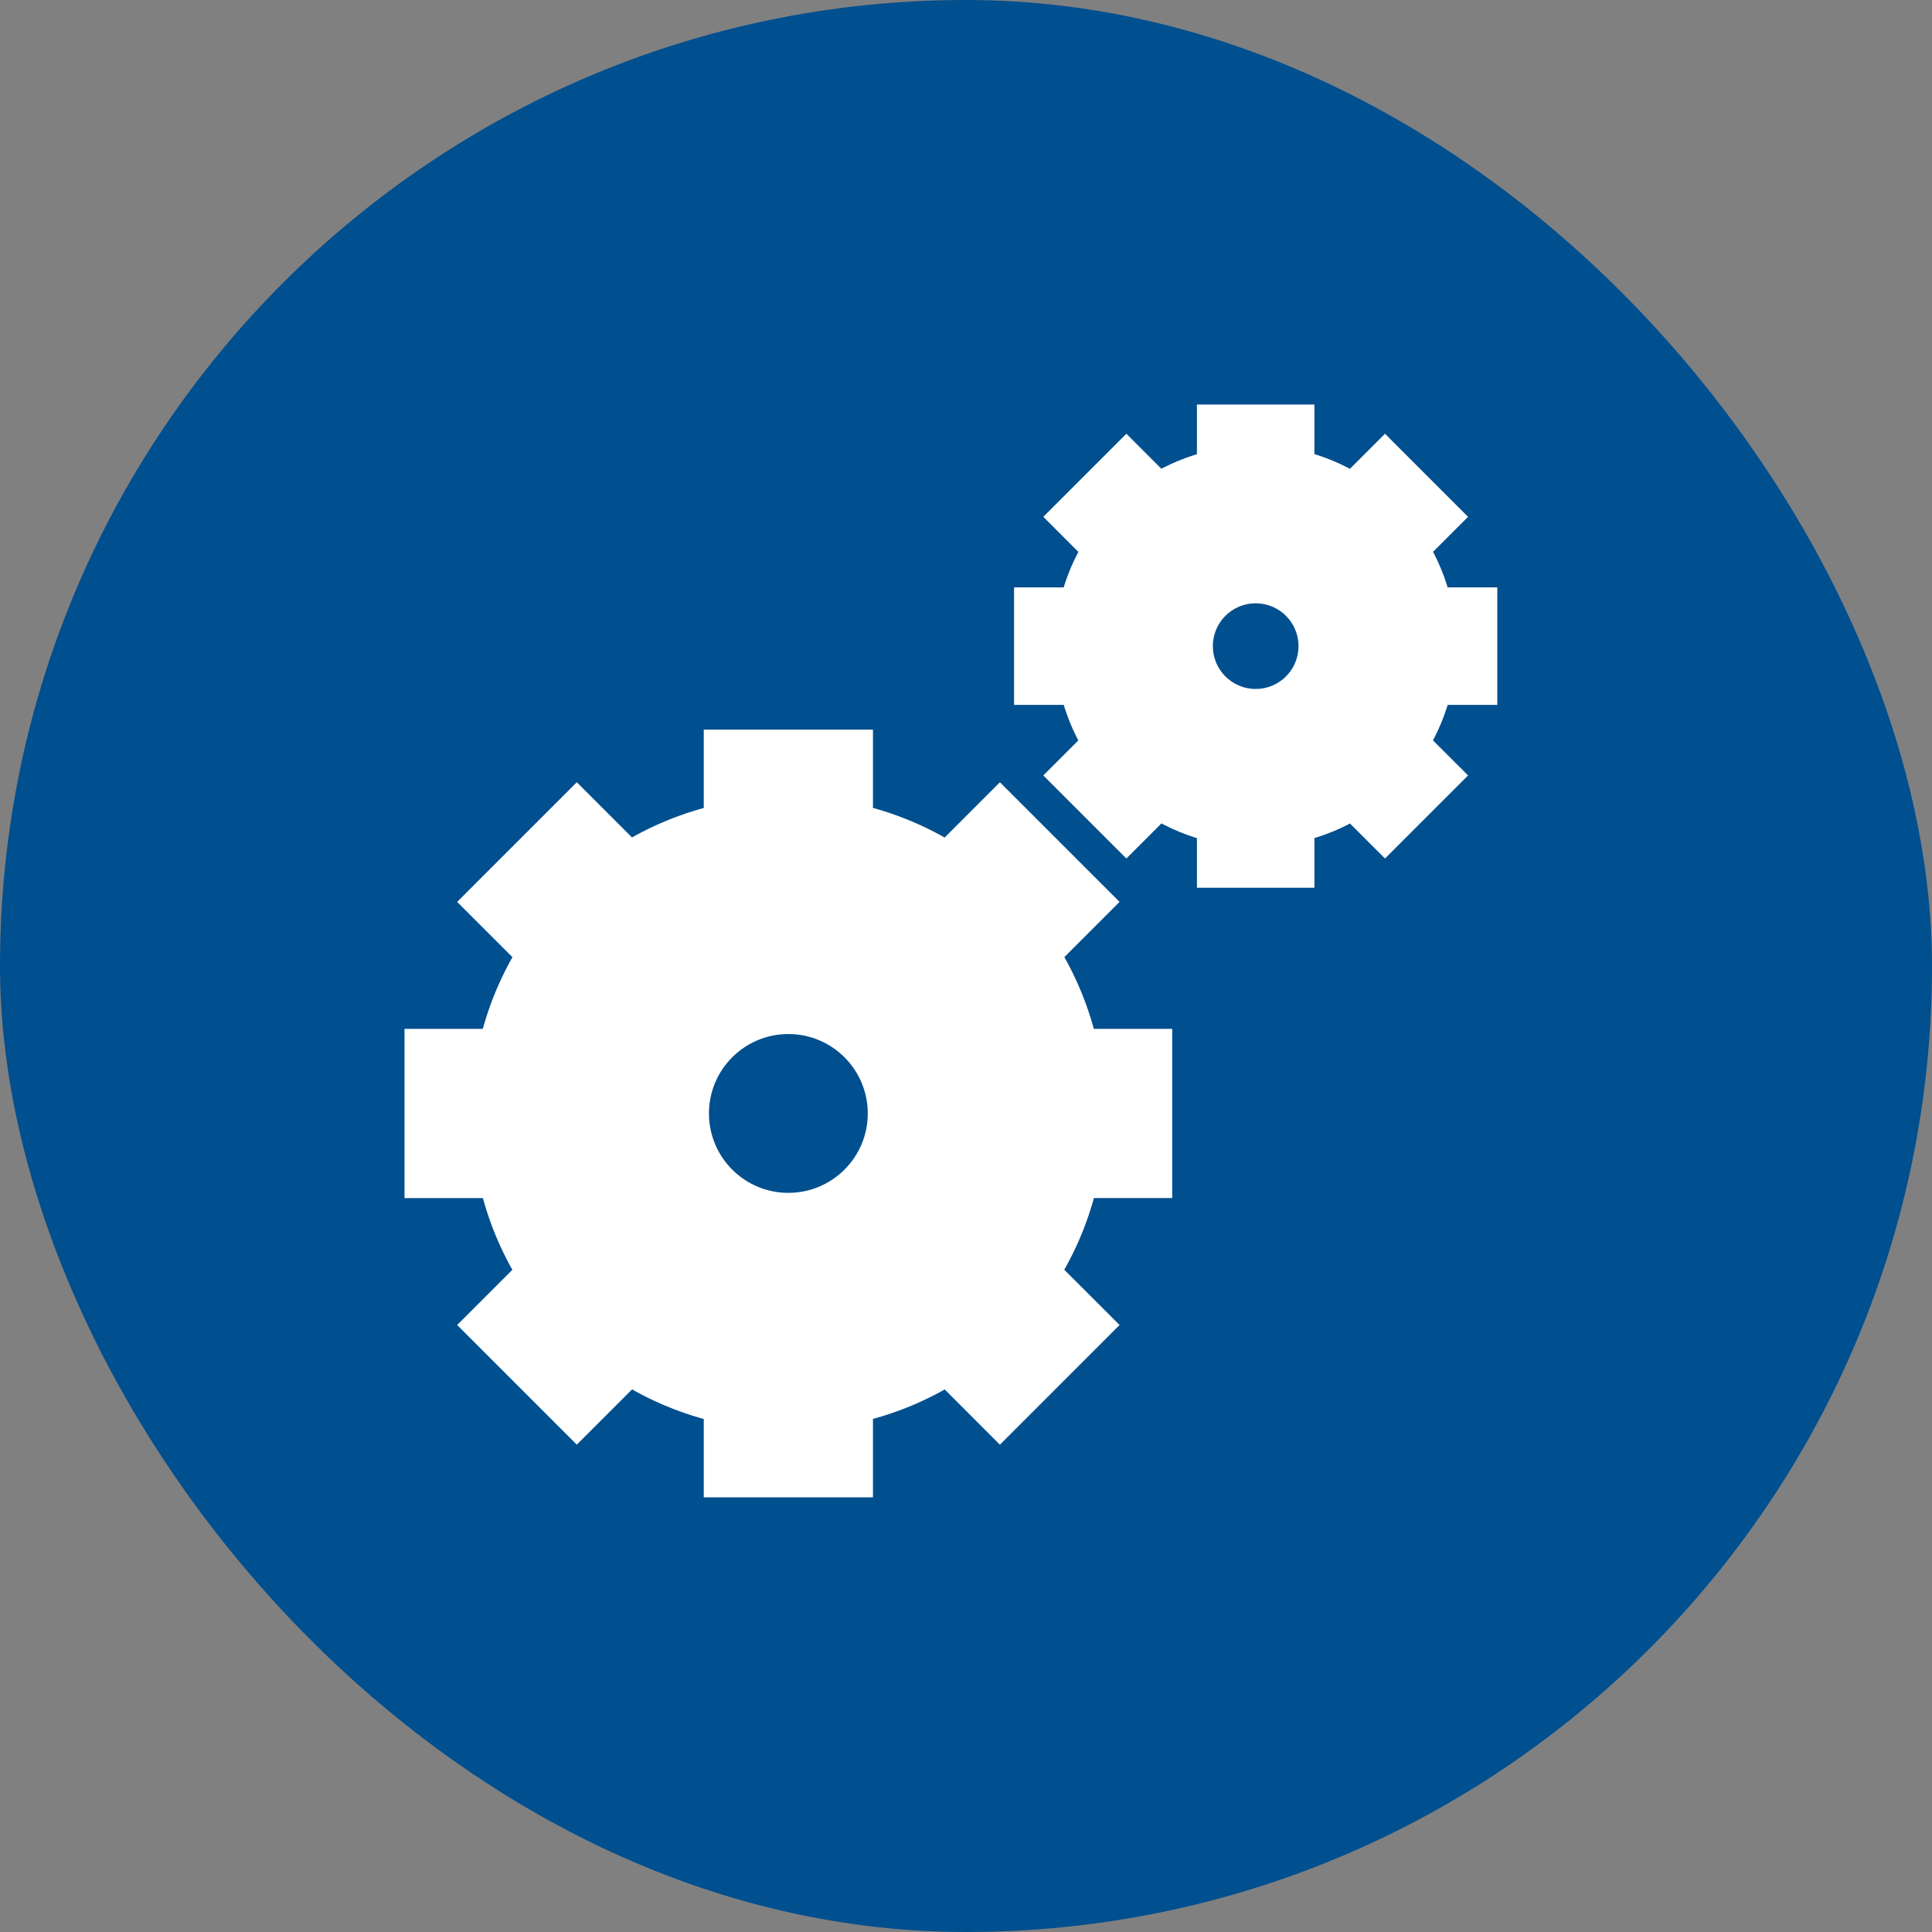
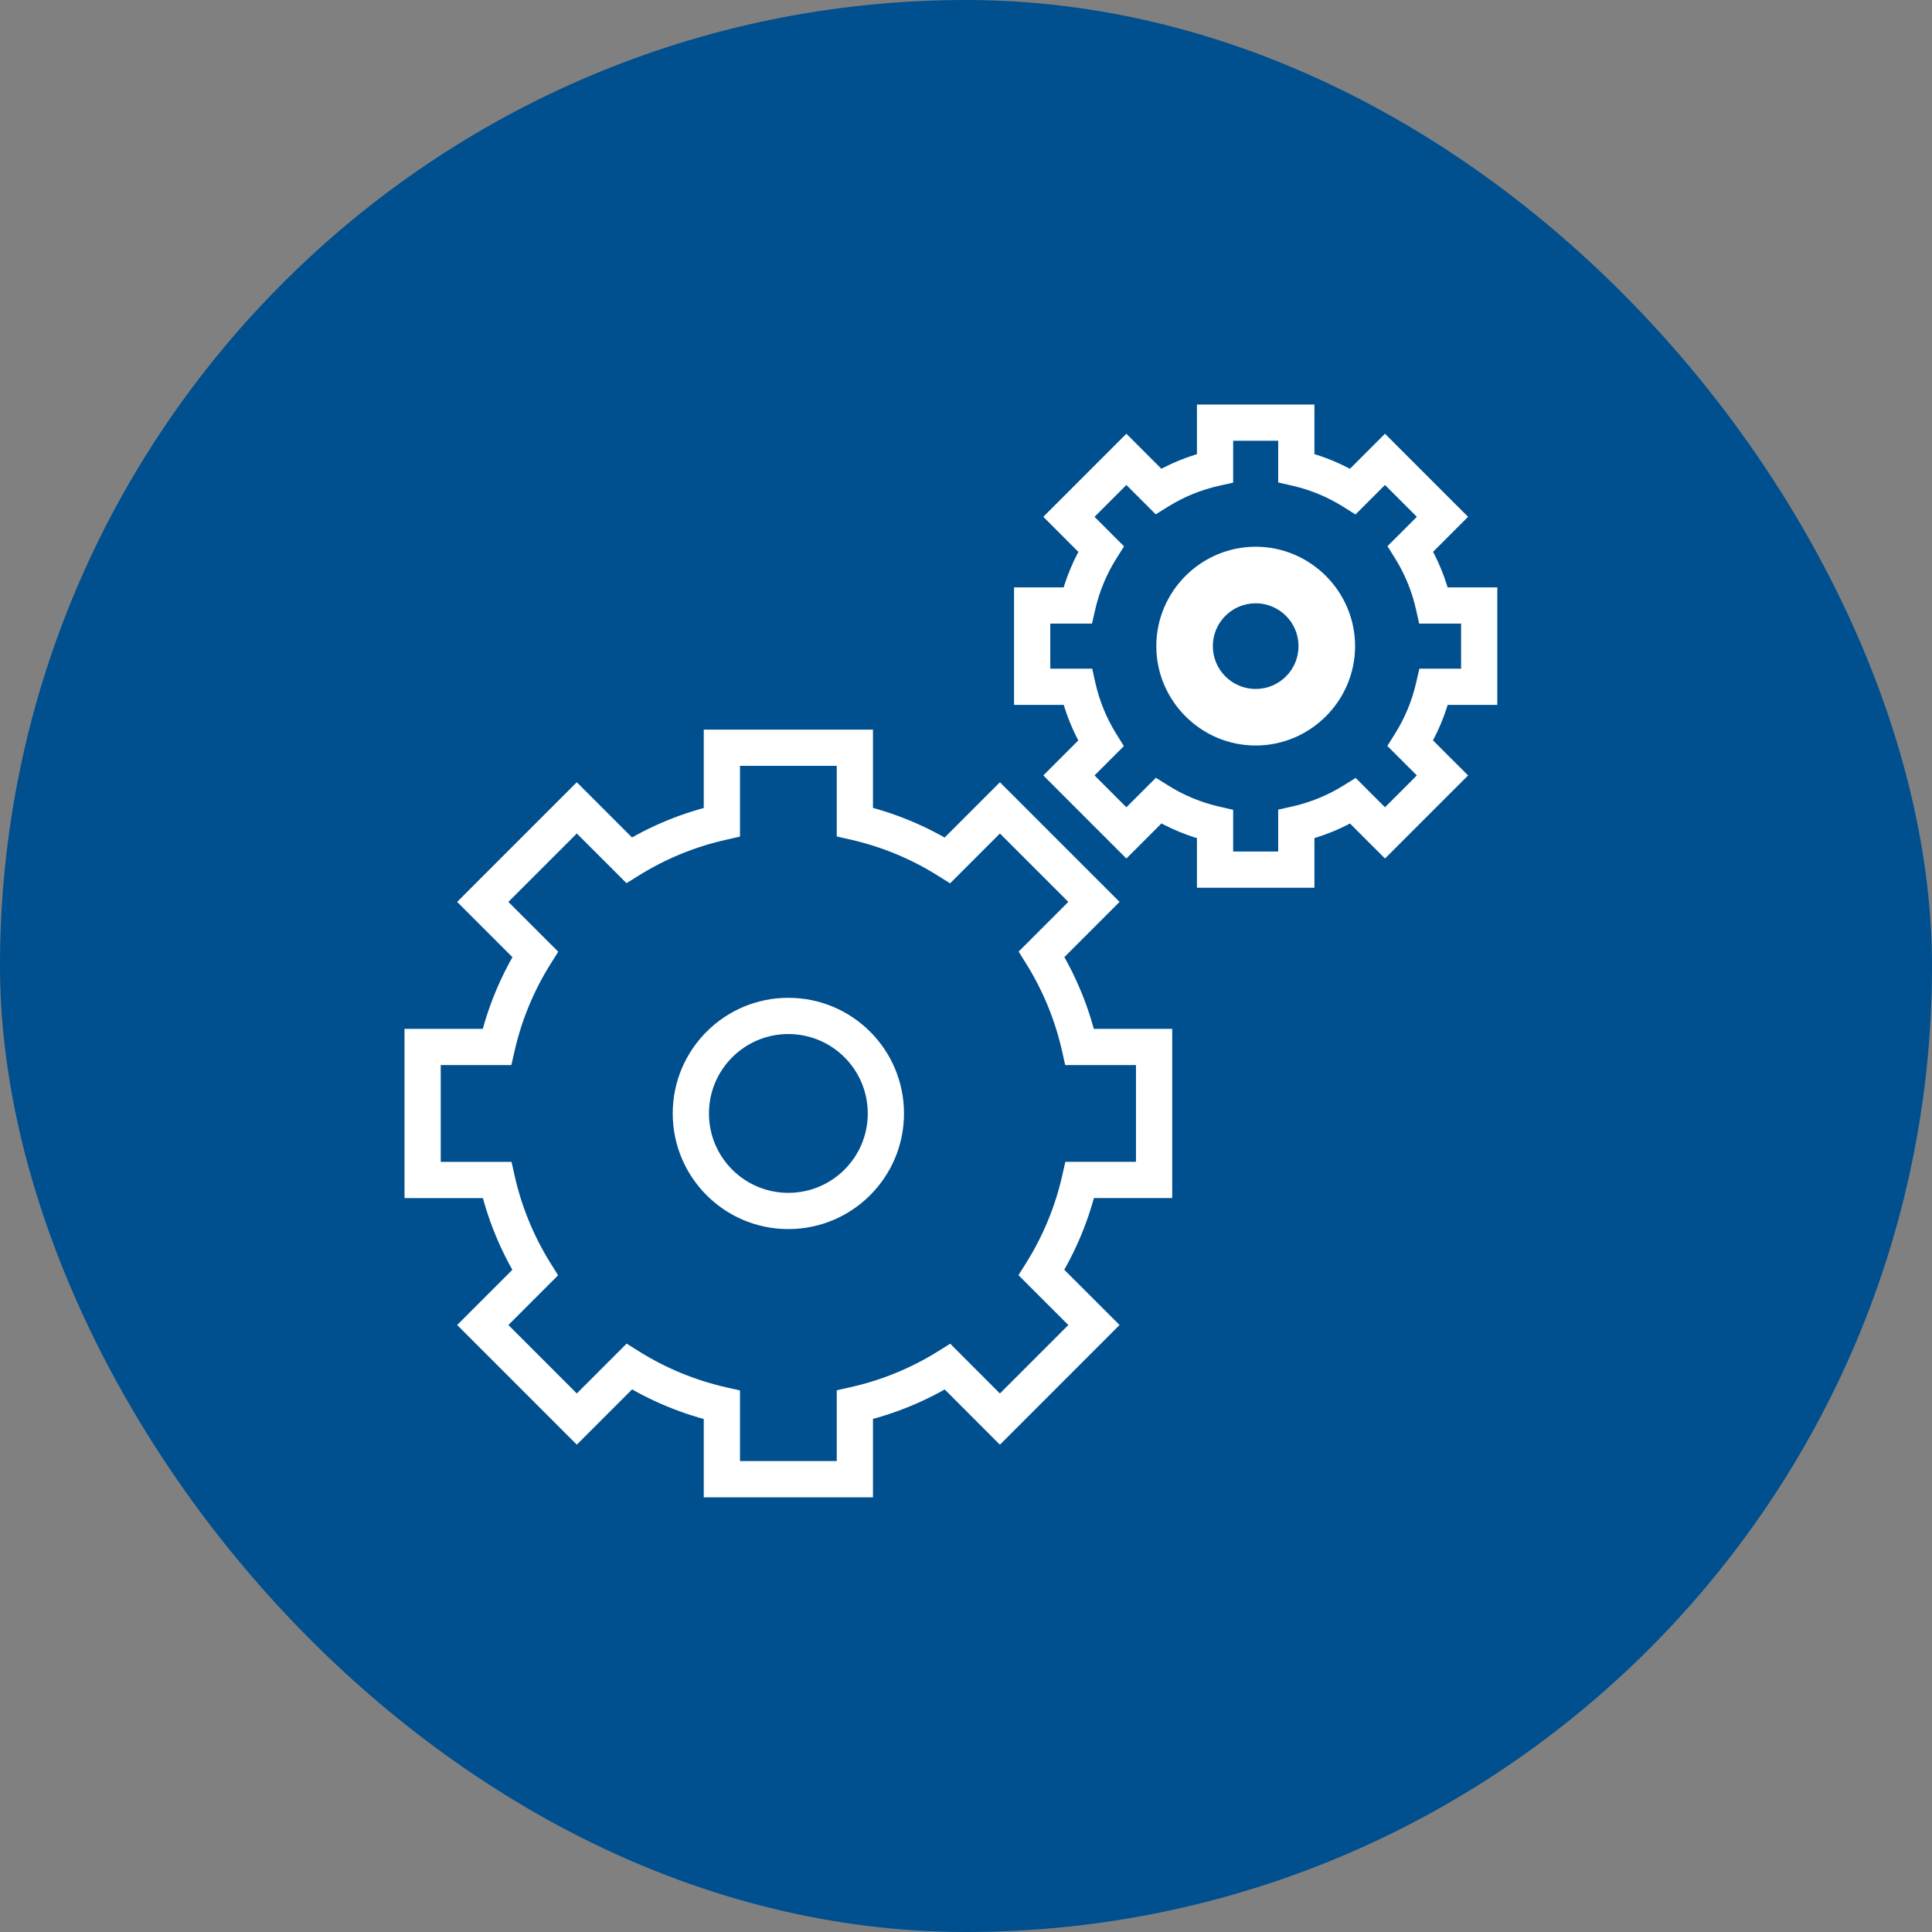
<svg xmlns="http://www.w3.org/2000/svg" width="64" height="64" viewBox="0 0 64 64" fill="none">
  <rect x="0" y="0" width="64" height="64" fill="#808080" stroke="none" />
  <rect width="64" height="64" rx="32" fill="#004F8F" />
-   <path d="M40.25 14V15.508C39.585 15.656 38.95 15.916 38.372 16.276L37.313 15.217L35.409 17.12L36.473 18.184C36.11 18.76 35.848 19.394 35.696 20.058H34.192V22.75H35.7C35.849 23.415 36.109 24.05 36.469 24.628L35.409 25.687L37.313 27.591L38.376 26.527C38.953 26.89 39.586 27.152 40.25 27.304V28.808H42.942V27.3C43.607 27.151 44.242 26.891 44.82 26.531L45.88 27.591L47.783 25.687L46.72 24.624C47.082 24.047 47.345 23.414 47.496 22.75H49V20.058H47.492C47.343 19.393 47.084 18.758 46.724 18.18L47.783 17.12L45.88 15.217L44.816 16.28C44.24 15.918 43.606 15.655 42.942 15.504V14H40.25ZM41.596 18.712C43.076 18.712 44.288 19.924 44.288 21.404C44.288 22.883 43.076 24.096 41.596 24.096C40.117 24.096 38.904 22.883 38.904 21.404C38.904 19.924 40.117 18.712 41.596 18.712Z" fill="white" />
-   <path fill-rule="evenodd" clip-rule="evenodd" d="M23.913 27.234V24.769H28.318V27.23C29.405 27.477 30.442 27.907 31.387 28.499L33.123 26.762L36.238 29.877L34.505 31.61C35.095 32.556 35.521 33.595 35.766 34.682H38.231V39.087H35.77C35.523 40.174 35.093 41.212 34.501 42.156L36.238 43.893L33.123 47.009L31.39 45.274C30.444 45.864 29.405 46.29 28.318 46.535V49H23.913V46.539C22.826 46.292 21.788 45.863 20.844 45.271L19.107 47.008L15.992 43.893L17.726 42.159C17.136 41.213 16.71 40.175 16.465 39.088H14V34.682H16.461C16.708 33.595 17.137 32.557 17.73 31.613L15.992 29.877L19.107 26.762L20.841 28.495C21.787 27.905 22.826 27.479 23.913 27.234ZM26.115 40.115C27.9 40.115 29.346 38.669 29.346 36.885C29.346 35.1 27.9 33.654 26.115 33.654C24.331 33.654 22.885 35.1 22.885 36.885C22.885 38.669 24.331 40.115 26.115 40.115Z" fill="white" />
  <path fill-rule="evenodd" clip-rule="evenodd" d="M41.596 18.712C43.076 18.712 44.288 19.924 44.288 21.404C44.288 22.883 43.076 24.096 41.596 24.096C40.117 24.096 38.904 22.883 38.904 21.404C38.904 19.924 40.117 18.712 41.596 18.712ZM41.596 23.423C42.711 23.423 43.615 22.519 43.615 21.404C43.615 20.289 42.711 19.385 41.596 19.385C40.481 19.385 39.577 20.289 39.577 21.404C39.577 22.519 40.481 23.423 41.596 23.423Z" fill="#004F8F" />
  <path d="M40.25 14V13.4H39.65V14H40.25ZM40.25 15.508L40.381 16.093L40.85 15.988V15.508H40.25ZM38.372 16.276L37.948 16.701L38.285 17.038L38.689 16.786L38.372 16.276ZM37.313 15.217L37.737 14.793L37.313 14.368L36.888 14.793L37.313 15.217ZM35.409 17.12L34.985 16.696L34.561 17.12L34.985 17.545L35.409 17.12ZM36.473 18.184L36.981 18.503L37.235 18.098L36.897 17.76L36.473 18.184ZM35.696 20.058V20.658H36.174L36.281 20.191L35.696 20.058ZM34.192 20.058V19.458H33.592V20.058H34.192ZM34.192 22.75H33.592V23.35H34.192V22.75ZM35.7 22.75L36.285 22.619L36.181 22.15H35.7V22.75ZM36.469 24.628L36.893 25.052L37.23 24.715L36.978 24.311L36.469 24.628ZM35.409 25.687L34.985 25.263L34.561 25.687L34.985 26.112L35.409 25.687ZM37.313 27.591L36.888 28.015L37.313 28.439L37.737 28.015L37.313 27.591ZM38.376 26.527L38.696 26.019L38.29 25.765L37.952 26.103L38.376 26.527ZM40.25 27.304H40.85V26.826L40.384 26.719L40.25 27.304ZM40.25 28.808H39.65V29.408H40.25V28.808ZM42.942 28.808V29.408H43.542V28.808H42.942ZM42.942 27.3L42.811 26.715L42.342 26.82V27.3H42.942ZM44.82 26.531L45.245 26.107L44.908 25.77L44.503 26.022L44.82 26.531ZM45.88 27.591L45.455 28.015L45.88 28.439L46.304 28.015L45.88 27.591ZM47.783 25.687L48.207 26.112L48.632 25.687L48.207 25.263L47.783 25.687ZM46.72 24.624L46.212 24.305L45.957 24.71L46.295 25.048L46.72 24.624ZM47.496 22.75V22.15H47.018L46.911 22.616L47.496 22.75ZM49 22.75V23.35H49.6V22.75H49ZM49 20.058H49.6V19.458H49V20.058ZM47.492 20.058L46.907 20.189L47.012 20.658H47.492V20.058ZM46.724 18.18L46.299 17.756L45.962 18.092L46.214 18.497L46.724 18.18ZM47.783 17.12L48.207 17.545L48.632 17.12L48.207 16.696L47.783 17.12ZM45.88 15.217L46.304 14.793L45.88 14.368L45.455 14.793L45.88 15.217ZM44.816 16.28L44.497 16.788L44.902 17.043L45.24 16.705L44.816 16.28ZM42.942 15.504H42.342V15.982L42.809 16.089L42.942 15.504ZM42.942 14H43.542V13.4H42.942V14ZM23.913 24.769V24.169H23.313V24.769H23.913ZM23.913 27.234L24.045 27.82L24.513 27.714V27.234H23.913ZM20.841 28.495L20.417 28.919L20.754 29.257L21.159 29.004L20.841 28.495ZM19.107 26.762L19.532 26.337L19.107 25.913L18.683 26.337L19.107 26.762ZM15.992 29.877L15.568 29.452L15.144 29.877L15.568 30.301L15.992 29.877ZM17.73 31.613L18.238 31.932L18.493 31.527L18.154 31.189L17.73 31.613ZM16.461 34.682V35.282H16.939L17.046 34.816L16.461 34.682ZM14 34.682V34.082H13.4V34.682H14ZM14 39.088H13.4V39.688H14V39.088ZM16.465 39.088L17.05 38.956L16.945 38.488H16.465V39.088ZM17.726 42.159L18.15 42.583L18.488 42.246L18.235 41.841L17.726 42.159ZM15.992 43.893L15.568 43.468L15.144 43.893L15.568 44.317L15.992 43.893ZM19.107 47.008L18.683 47.432L19.107 47.856L19.532 47.432L19.107 47.008ZM20.844 45.271L21.163 44.763L20.758 44.509L20.42 44.847L20.844 45.271ZM23.913 46.539H24.513V46.06L24.046 45.954L23.913 46.539ZM23.913 49H23.313V49.6H23.913V49ZM28.318 49V49.6H28.918V49H28.318ZM28.318 46.535L28.186 45.95L27.718 46.055V46.535H28.318ZM31.39 45.274L31.814 44.85L31.477 44.512L31.072 44.765L31.39 45.274ZM33.123 47.009L32.699 47.433L33.123 47.858L33.548 47.433L33.123 47.009ZM36.238 43.893L36.663 44.317L37.087 43.892L36.663 43.468L36.238 43.893ZM34.501 42.156L33.992 41.837L33.738 42.242L34.077 42.581L34.501 42.156ZM35.77 39.087V38.487H35.291L35.185 38.954L35.77 39.087ZM38.231 39.087V39.687H38.831V39.087H38.231ZM38.231 34.682H38.831V34.082H38.231V34.682ZM35.766 34.682L35.181 34.814L35.286 35.282H35.766V34.682ZM34.505 31.61L34.08 31.186L33.743 31.523L33.996 31.928L34.505 31.61ZM36.238 29.877L36.663 30.301L37.087 29.876L36.663 29.452L36.238 29.877ZM33.123 26.762L33.548 26.337L33.123 25.913L32.699 26.337L33.123 26.762ZM31.387 28.499L31.068 29.008L31.473 29.262L31.811 28.924L31.387 28.499ZM28.318 27.23H27.718V27.709L28.184 27.815L28.318 27.23ZM28.318 24.769H28.918V24.169H28.318V24.769ZM40.25 14H39.65V15.508H40.25H40.85V14H40.25ZM40.25 15.508L40.119 14.922C39.388 15.086 38.691 15.371 38.055 15.767L38.372 16.276L38.689 16.786C39.21 16.461 39.782 16.227 40.381 16.093L40.25 15.508ZM38.372 16.276L38.796 15.852L37.737 14.793L37.313 15.217L36.888 15.641L37.948 16.701L38.372 16.276ZM37.313 15.217L36.888 14.793L34.985 16.696L35.409 17.12L35.834 17.545L37.737 15.641L37.313 15.217ZM35.409 17.12L34.985 17.545L36.048 18.608L36.473 18.184L36.897 17.76L35.834 16.696L35.409 17.12ZM36.473 18.184L35.965 17.864C35.566 18.498 35.278 19.194 35.111 19.924L35.696 20.058L36.281 20.191C36.418 19.593 36.654 19.023 36.981 18.503L36.473 18.184ZM35.696 20.058V19.458H34.192V20.058V20.658H35.696V20.058ZM34.192 20.058H33.592V22.75H34.192H34.792V20.058H34.192ZM34.192 22.75V23.35H35.7V22.75V22.15H34.192V22.75ZM35.7 22.75L35.114 22.881C35.278 23.612 35.564 24.309 35.959 24.945L36.469 24.628L36.978 24.311C36.654 23.79 36.42 23.218 36.285 22.619L35.7 22.75ZM36.469 24.628L36.044 24.204L34.985 25.263L35.409 25.687L35.834 26.112L36.893 25.052L36.469 24.628ZM35.409 25.687L34.985 26.112L36.888 28.015L37.313 27.591L37.737 27.166L35.834 25.263L35.409 25.687ZM37.313 27.591L37.737 28.015L38.8 26.952L38.376 26.527L37.952 26.103L36.888 27.166L37.313 27.591ZM38.376 26.527L38.057 27.035C38.691 27.434 39.387 27.722 40.116 27.889L40.25 27.304L40.384 26.719C39.786 26.582 39.215 26.346 38.696 26.019L38.376 26.527ZM40.25 27.304H39.65V28.808H40.25H40.85V27.304H40.25ZM40.25 28.808V29.408H42.942V28.808V28.208H40.25V28.808ZM42.942 28.808H43.542V27.3H42.942H42.342V28.808H42.942ZM42.942 27.3L43.073 27.886C43.804 27.722 44.502 27.436 45.137 27.041L44.82 26.531L44.503 26.022C43.982 26.346 43.41 26.58 42.811 26.715L42.942 27.3ZM44.82 26.531L44.396 26.956L45.455 28.015L45.88 27.591L46.304 27.166L45.245 26.107L44.82 26.531ZM45.88 27.591L46.304 28.015L48.207 26.112L47.783 25.687L47.359 25.263L45.455 27.166L45.88 27.591ZM47.783 25.687L48.207 25.263L47.144 24.2L46.72 24.624L46.295 25.048L47.359 26.112L47.783 25.687ZM46.72 24.624L47.228 24.943C47.626 24.309 47.914 23.613 48.081 22.884L47.496 22.75L46.911 22.616C46.775 23.214 46.538 23.785 46.212 24.305L46.72 24.624ZM47.496 22.75V23.35H49V22.75V22.15H47.496V22.75ZM49 22.75H49.6V20.058H49H48.4V22.75H49ZM49 20.058V19.458H47.492V20.058V20.658H49V20.058ZM47.492 20.058L48.078 19.927C47.914 19.196 47.629 18.498 47.233 17.863L46.724 18.18L46.214 18.497C46.539 19.018 46.773 19.59 46.907 20.189L47.492 20.058ZM46.724 18.18L47.148 18.604L48.207 17.545L47.783 17.12L47.359 16.696L46.299 17.756L46.724 18.18ZM47.783 17.12L48.207 16.696L46.304 14.793L45.88 15.217L45.455 15.641L47.359 17.545L47.783 17.12ZM45.88 15.217L45.455 14.793L44.392 15.856L44.816 16.28L45.24 16.705L46.304 15.641L45.88 15.217ZM44.816 16.28L45.136 15.772C44.502 15.374 43.806 15.085 43.076 14.919L42.942 15.504L42.809 16.089C43.407 16.225 43.977 16.462 44.497 16.788L44.816 16.28ZM42.942 15.504H43.542V14H42.942H42.342V15.504H42.942ZM42.942 14V13.4H40.25V14V14.6H42.942V14ZM41.596 18.712V19.311C42.744 19.311 43.688 20.256 43.688 21.404H44.288H44.889C44.889 19.593 43.407 18.111 41.596 18.111V18.712ZM44.288 21.404H43.688C43.688 22.552 42.744 23.496 41.596 23.496V24.096V24.696C43.407 24.696 44.889 23.215 44.889 21.404H44.288ZM41.596 24.096V23.496C40.448 23.496 39.504 22.552 39.504 21.404H38.904H38.304C38.304 23.215 39.785 24.696 41.596 24.696V24.096ZM38.904 21.404H39.504C39.504 20.256 40.448 19.311 41.596 19.311V18.712V18.111C39.785 18.111 38.304 19.593 38.304 21.404H38.904ZM43.615 21.404H43.015C43.015 22.188 42.38 22.823 41.596 22.823V23.423V24.023C43.043 24.023 44.215 22.85 44.215 21.404H43.615ZM41.596 23.423V22.823C40.812 22.823 40.177 22.188 40.177 21.404H39.577H38.977C38.977 22.85 40.15 24.023 41.596 24.023V23.423ZM39.577 21.404H40.177C40.177 20.62 40.812 19.985 41.596 19.985V19.385V18.785C40.15 18.785 38.977 19.957 38.977 21.404H39.577ZM41.596 19.385V19.985C42.38 19.985 43.015 20.62 43.015 21.404H43.615H44.215C44.215 19.957 43.043 18.785 41.596 18.785V19.385ZM23.913 24.769H23.313V27.234H23.913H24.513V24.769H23.913ZM23.913 27.234L23.781 26.649C22.628 26.908 21.527 27.36 20.523 27.986L20.841 28.495L21.159 29.004C22.047 28.45 23.023 28.049 24.045 27.82L23.913 27.234ZM20.841 28.495L21.265 28.071L19.532 26.337L19.107 26.762L18.683 27.186L20.417 28.919L20.841 28.495ZM19.107 26.762L18.683 26.337L15.568 29.452L15.992 29.877L16.417 30.301L19.532 27.186L19.107 26.762ZM15.992 29.877L15.568 30.301L17.306 32.038L17.73 31.613L18.154 31.189L16.416 29.452L15.992 29.877ZM17.73 31.613L17.222 31.294C16.593 32.296 16.138 33.396 15.876 34.549L16.461 34.682L17.046 34.816C17.278 33.794 17.681 32.819 18.238 31.932L17.73 31.613ZM16.461 34.682V34.082H14V34.682V35.282H16.461V34.682ZM14 34.682H13.4V39.088H14H14.6V34.682H14ZM14 39.088V39.688H16.465V39.088V38.488H14V39.088ZM16.465 39.088L15.88 39.22C16.139 40.373 16.591 41.474 17.217 42.477L17.726 42.159L18.235 41.841C17.681 40.953 17.28 39.978 17.05 38.956L16.465 39.088ZM17.726 42.159L17.302 41.735L15.568 43.468L15.992 43.893L16.417 44.317L18.15 42.583L17.726 42.159ZM15.992 43.893L15.568 44.317L18.683 47.432L19.107 47.008L19.532 46.584L16.417 43.468L15.992 43.893ZM19.107 47.008L19.532 47.432L21.268 45.695L20.844 45.271L20.42 44.847L18.683 46.584L19.107 47.008ZM20.844 45.271L20.525 45.779C21.527 46.408 22.627 46.862 23.78 47.124L23.913 46.539L24.046 45.954C23.025 45.722 22.05 45.319 21.163 44.763L20.844 45.271ZM23.913 46.539H23.313V49H23.913H24.513V46.539H23.913ZM23.913 49V49.6H28.318V49V48.4H23.913V49ZM28.318 49H28.918V46.535H28.318H27.718V49H28.318ZM28.318 46.535L28.449 47.12C29.603 46.861 30.704 46.409 31.707 45.783L31.39 45.274L31.072 44.765C30.183 45.319 29.208 45.72 28.186 45.95L28.318 46.535ZM31.39 45.274L30.965 45.698L32.699 47.433L33.123 47.009L33.548 46.585L31.814 44.85L31.39 45.274ZM33.123 47.009L33.548 47.433L36.663 44.317L36.238 43.893L35.814 43.469L32.699 46.585L33.123 47.009ZM36.238 43.893L36.663 43.468L34.925 41.732L34.501 42.156L34.077 42.581L35.814 44.317L36.238 43.893ZM34.501 42.156L35.009 42.475C35.637 41.474 36.093 40.373 36.355 39.22L35.77 39.087L35.185 38.954C34.952 39.975 34.549 40.95 33.992 41.837L34.501 42.156ZM35.77 39.087V39.687H38.231V39.087V38.487H35.77V39.087ZM38.231 39.087H38.831V34.682H38.231H37.631V39.087H38.231ZM38.231 34.682V34.082H35.766V34.682V35.282H38.231V34.682ZM35.766 34.682L36.351 34.551C36.092 33.397 35.639 32.296 35.014 31.293L34.505 31.61L33.996 31.928C34.55 32.817 34.951 33.792 35.181 34.814L35.766 34.682ZM34.505 31.61L34.929 32.035L36.663 30.301L36.238 29.877L35.814 29.452L34.08 31.186L34.505 31.61ZM36.238 29.877L36.663 29.452L33.548 26.337L33.123 26.762L32.699 27.186L35.814 30.301L36.238 29.877ZM33.123 26.762L32.699 26.337L30.962 28.075L31.387 28.499L31.811 28.924L33.548 27.186L33.123 26.762ZM31.387 28.499L31.706 27.991C30.704 27.363 29.604 26.907 28.451 26.645L28.318 27.23L28.184 27.815C29.206 28.047 30.181 28.451 31.068 29.008L31.387 28.499ZM28.318 27.23H28.918V24.769H28.318H27.718V27.23H28.318ZM28.318 24.769V24.169H23.913V24.769V25.369H28.318V24.769ZM29.346 36.885H28.746C28.746 38.337 27.568 39.515 26.115 39.515V40.115V40.715C28.231 40.715 29.946 39 29.946 36.885H29.346ZM26.115 40.115V39.515C24.662 39.515 23.485 38.337 23.485 36.885H22.885H22.285C22.285 39 24 40.715 26.115 40.715V40.115ZM22.885 36.885H23.485C23.485 35.432 24.663 34.254 26.115 34.254V33.654V33.054C24 33.054 22.285 34.769 22.285 36.885H22.885ZM26.115 33.654V34.254C27.568 34.254 28.746 35.432 28.746 36.885H29.346H29.946C29.946 34.769 28.231 33.054 26.115 33.054V33.654Z" fill="white" />
</svg>